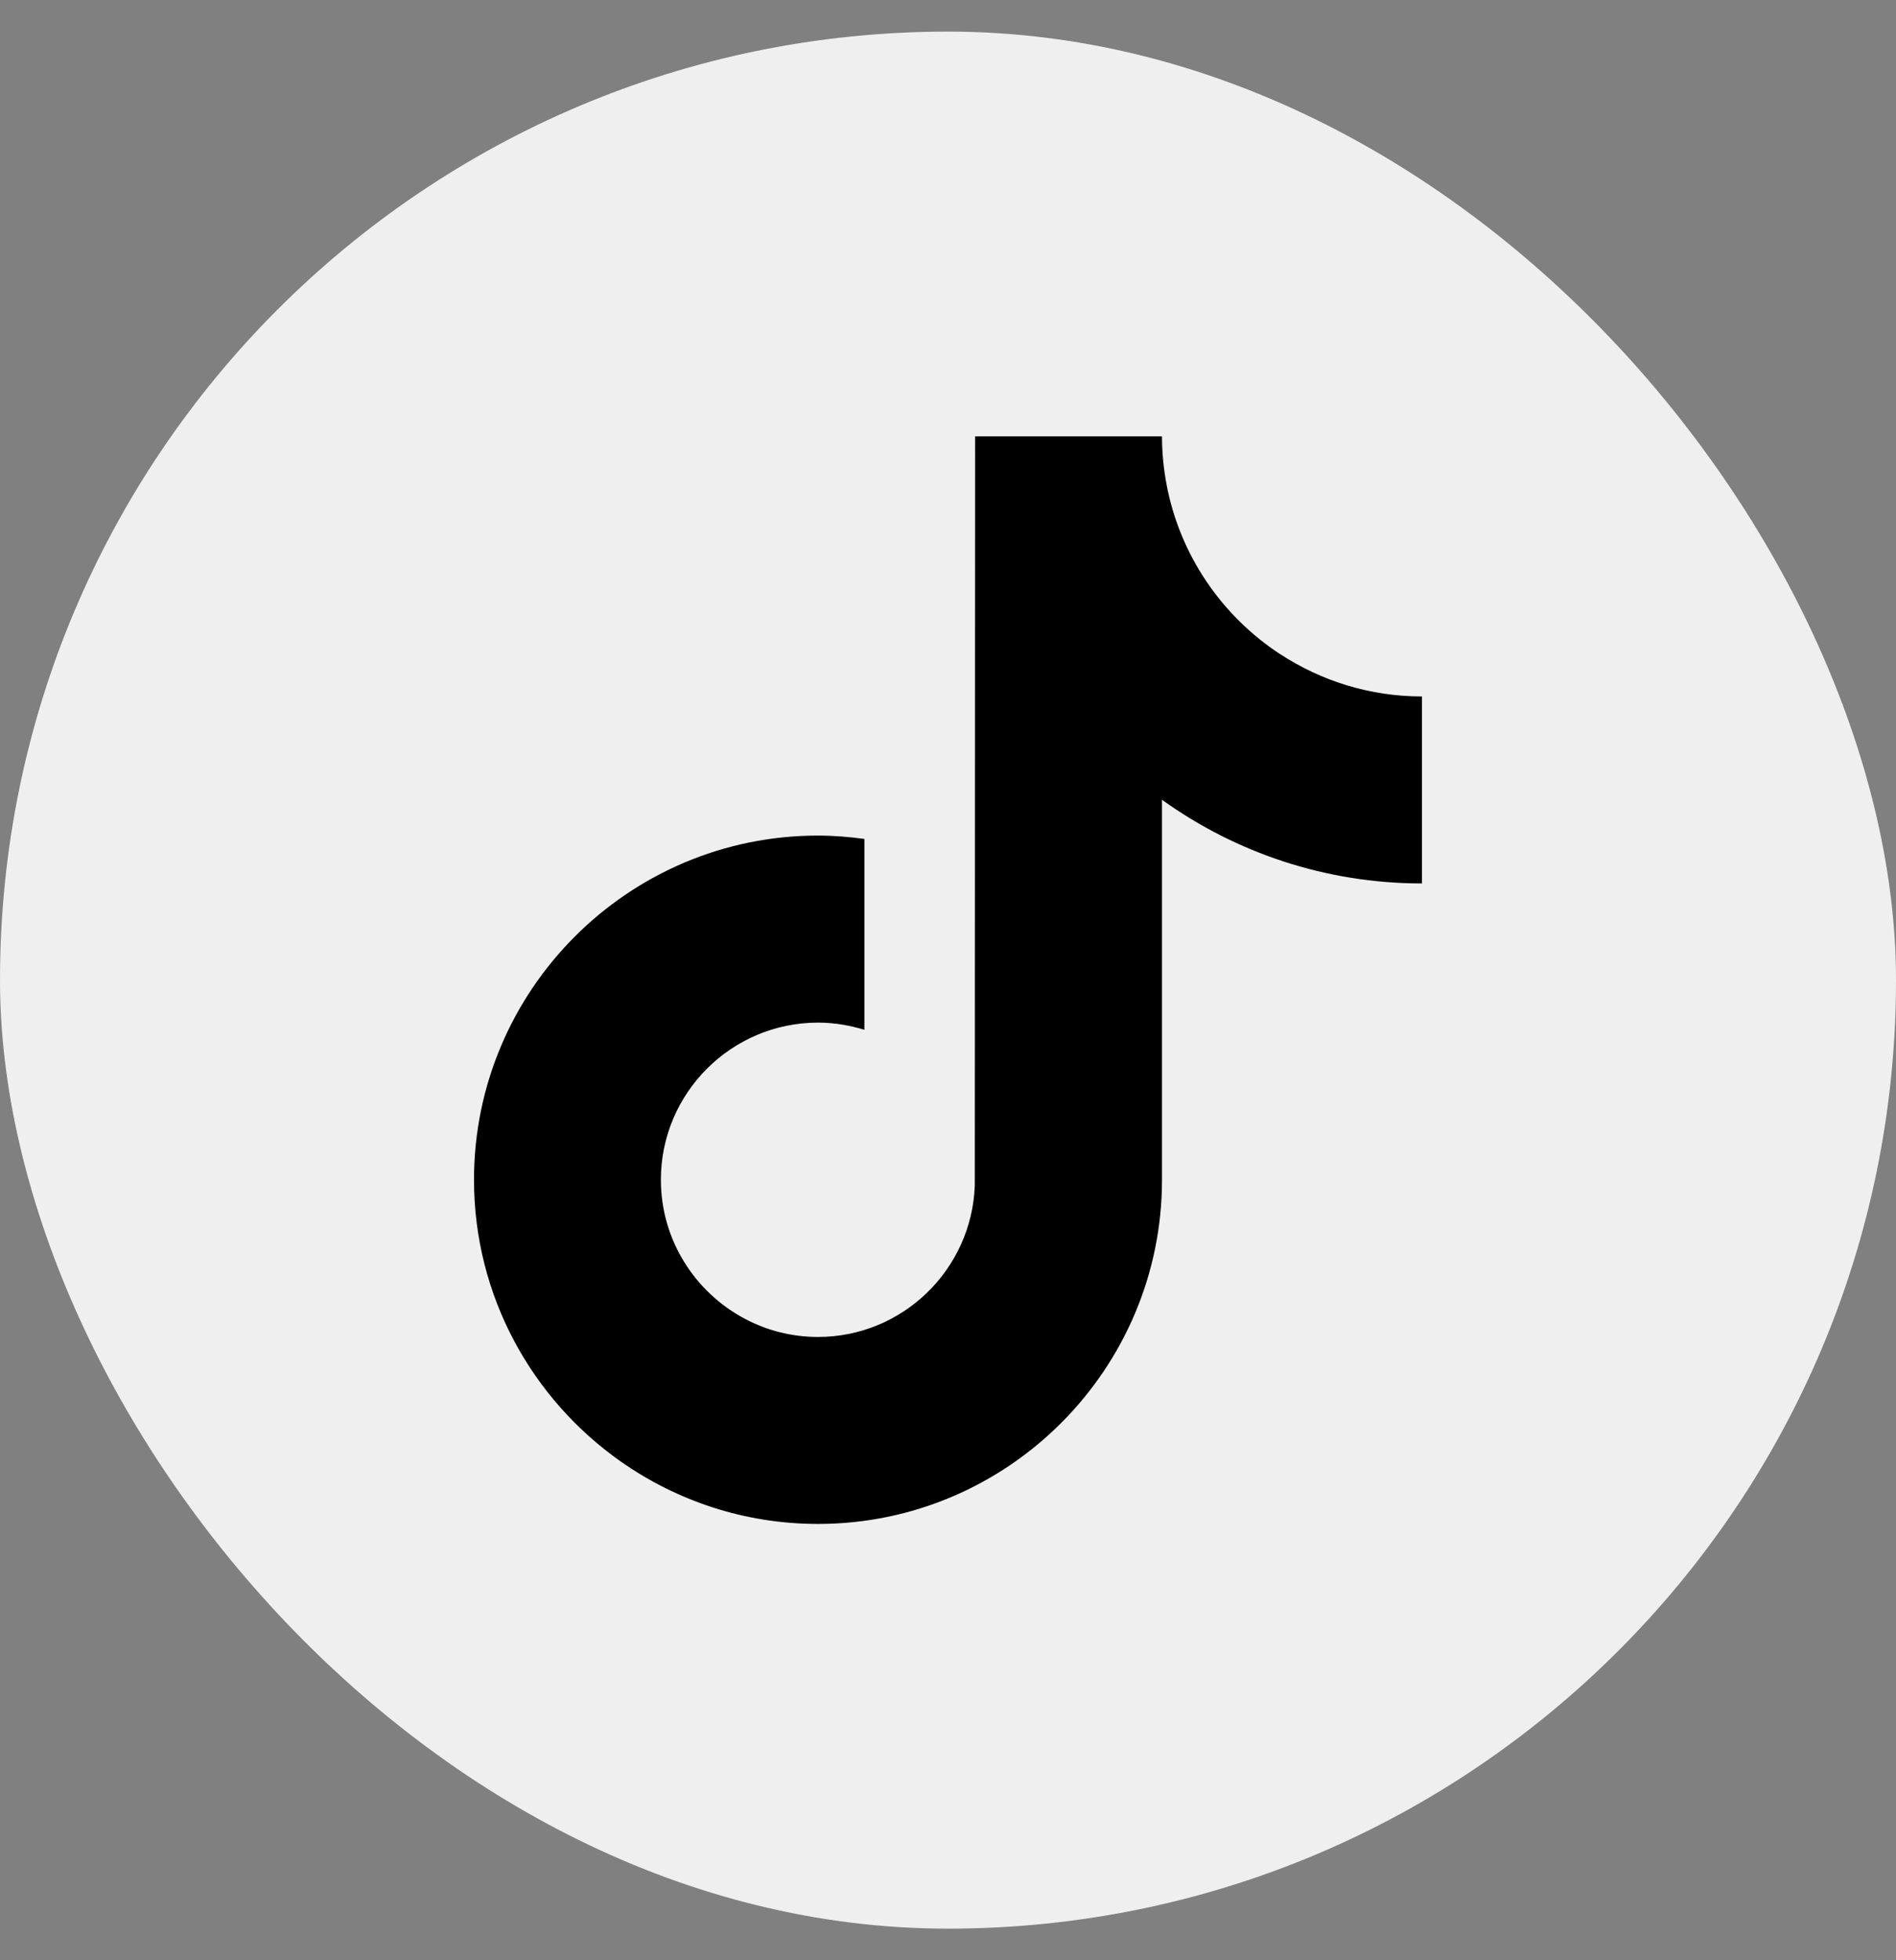
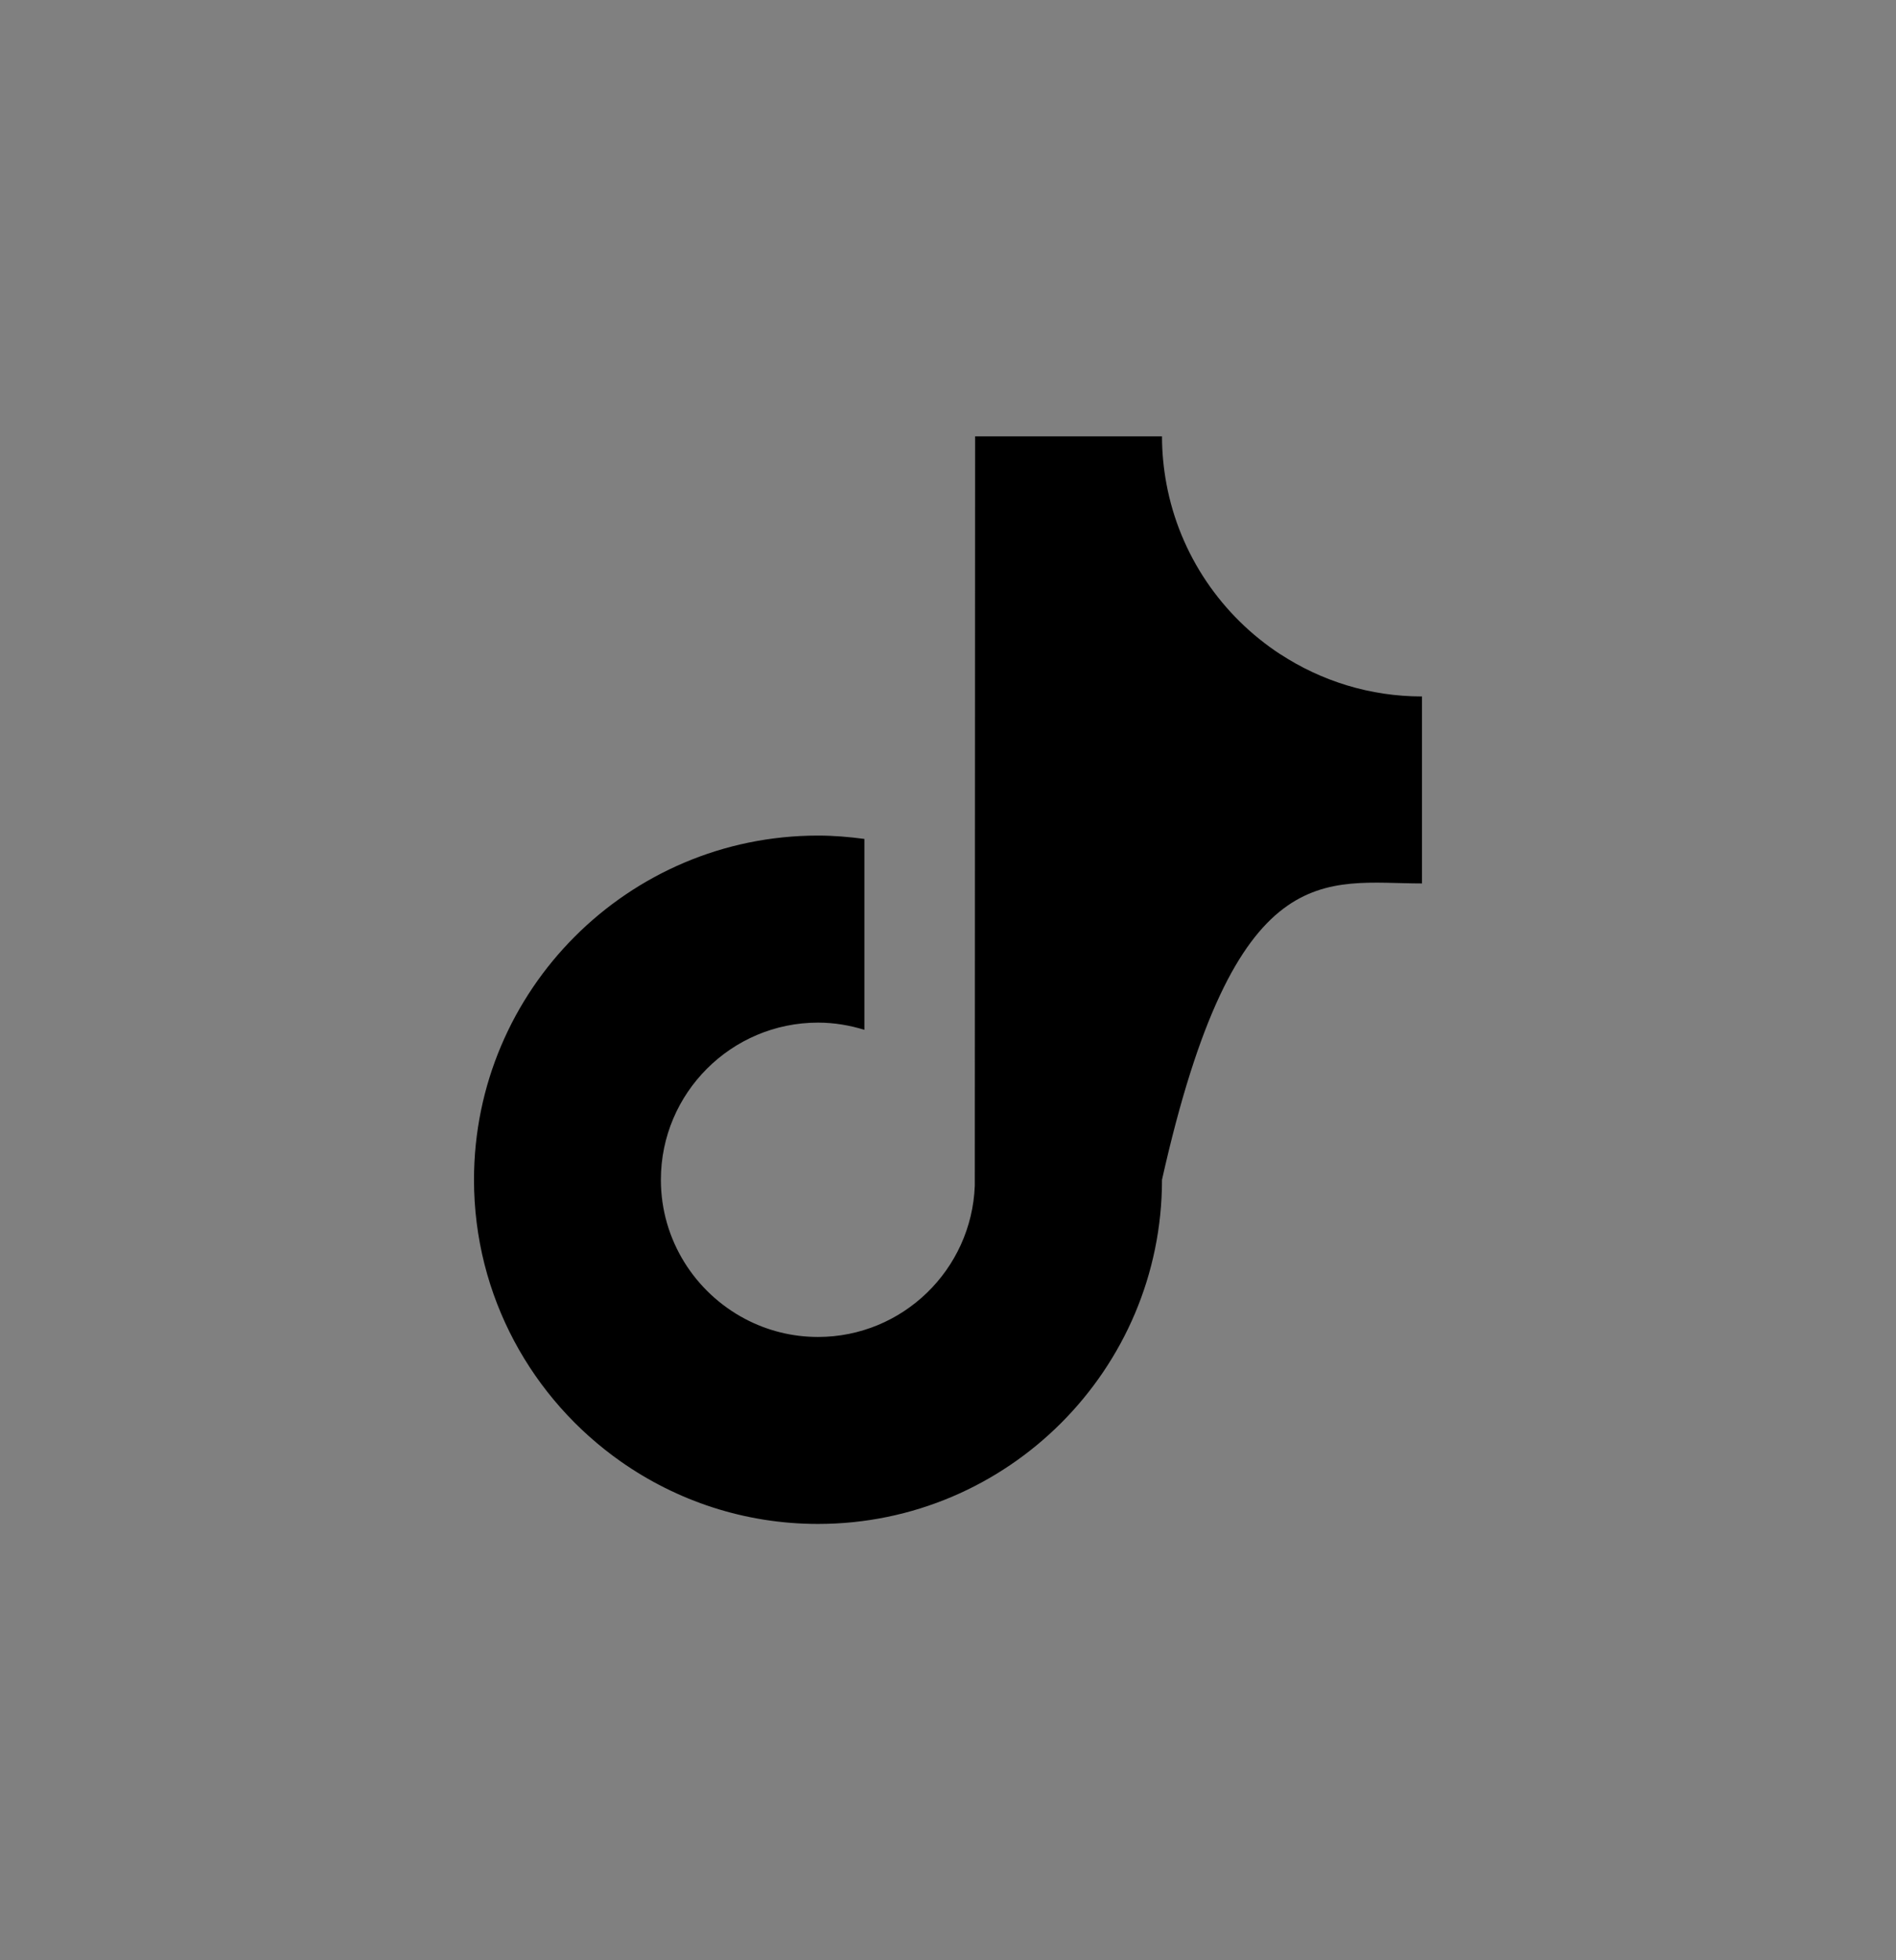
<svg xmlns="http://www.w3.org/2000/svg" width="30" height="31" viewBox="0 0 30 31" fill="none">
  <rect x="0" y="0" width="30" height="31" fill="#808080" stroke="none" />
-   <rect y="0.5" width="30" height="30" rx="15" fill="#EFEFEF" />
-   <path d="M20.26 10.348C19.333 9.743 18.665 8.777 18.456 7.65C18.411 7.407 18.386 7.156 18.386 6.9H15.429L15.424 18.751C15.374 20.078 14.282 21.143 12.943 21.143C12.527 21.143 12.135 21.04 11.79 20.858C10.999 20.441 10.457 19.612 10.457 18.657C10.457 17.287 11.572 16.172 12.943 16.172C13.199 16.172 13.444 16.214 13.677 16.286V13.267C13.436 13.235 13.192 13.214 12.943 13.214C9.942 13.214 7.5 15.656 7.5 18.657C7.5 20.499 8.42 22.128 9.824 23.114C10.708 23.734 11.783 24.1 12.943 24.1C15.944 24.1 18.386 21.658 18.386 18.657V12.648C19.546 13.48 20.967 13.971 22.5 13.971V11.014C21.674 11.014 20.905 10.768 20.26 10.347L20.26 10.348Z" fill="black" />
+   <path d="M20.26 10.348C19.333 9.743 18.665 8.777 18.456 7.65C18.411 7.407 18.386 7.156 18.386 6.9H15.429L15.424 18.751C15.374 20.078 14.282 21.143 12.943 21.143C12.527 21.143 12.135 21.04 11.79 20.858C10.999 20.441 10.457 19.612 10.457 18.657C10.457 17.287 11.572 16.172 12.943 16.172C13.199 16.172 13.444 16.214 13.677 16.286V13.267C13.436 13.235 13.192 13.214 12.943 13.214C9.942 13.214 7.5 15.656 7.5 18.657C7.5 20.499 8.42 22.128 9.824 23.114C10.708 23.734 11.783 24.1 12.943 24.1C15.944 24.1 18.386 21.658 18.386 18.657C19.546 13.48 20.967 13.971 22.5 13.971V11.014C21.674 11.014 20.905 10.768 20.26 10.347L20.26 10.348Z" fill="black" />
</svg>